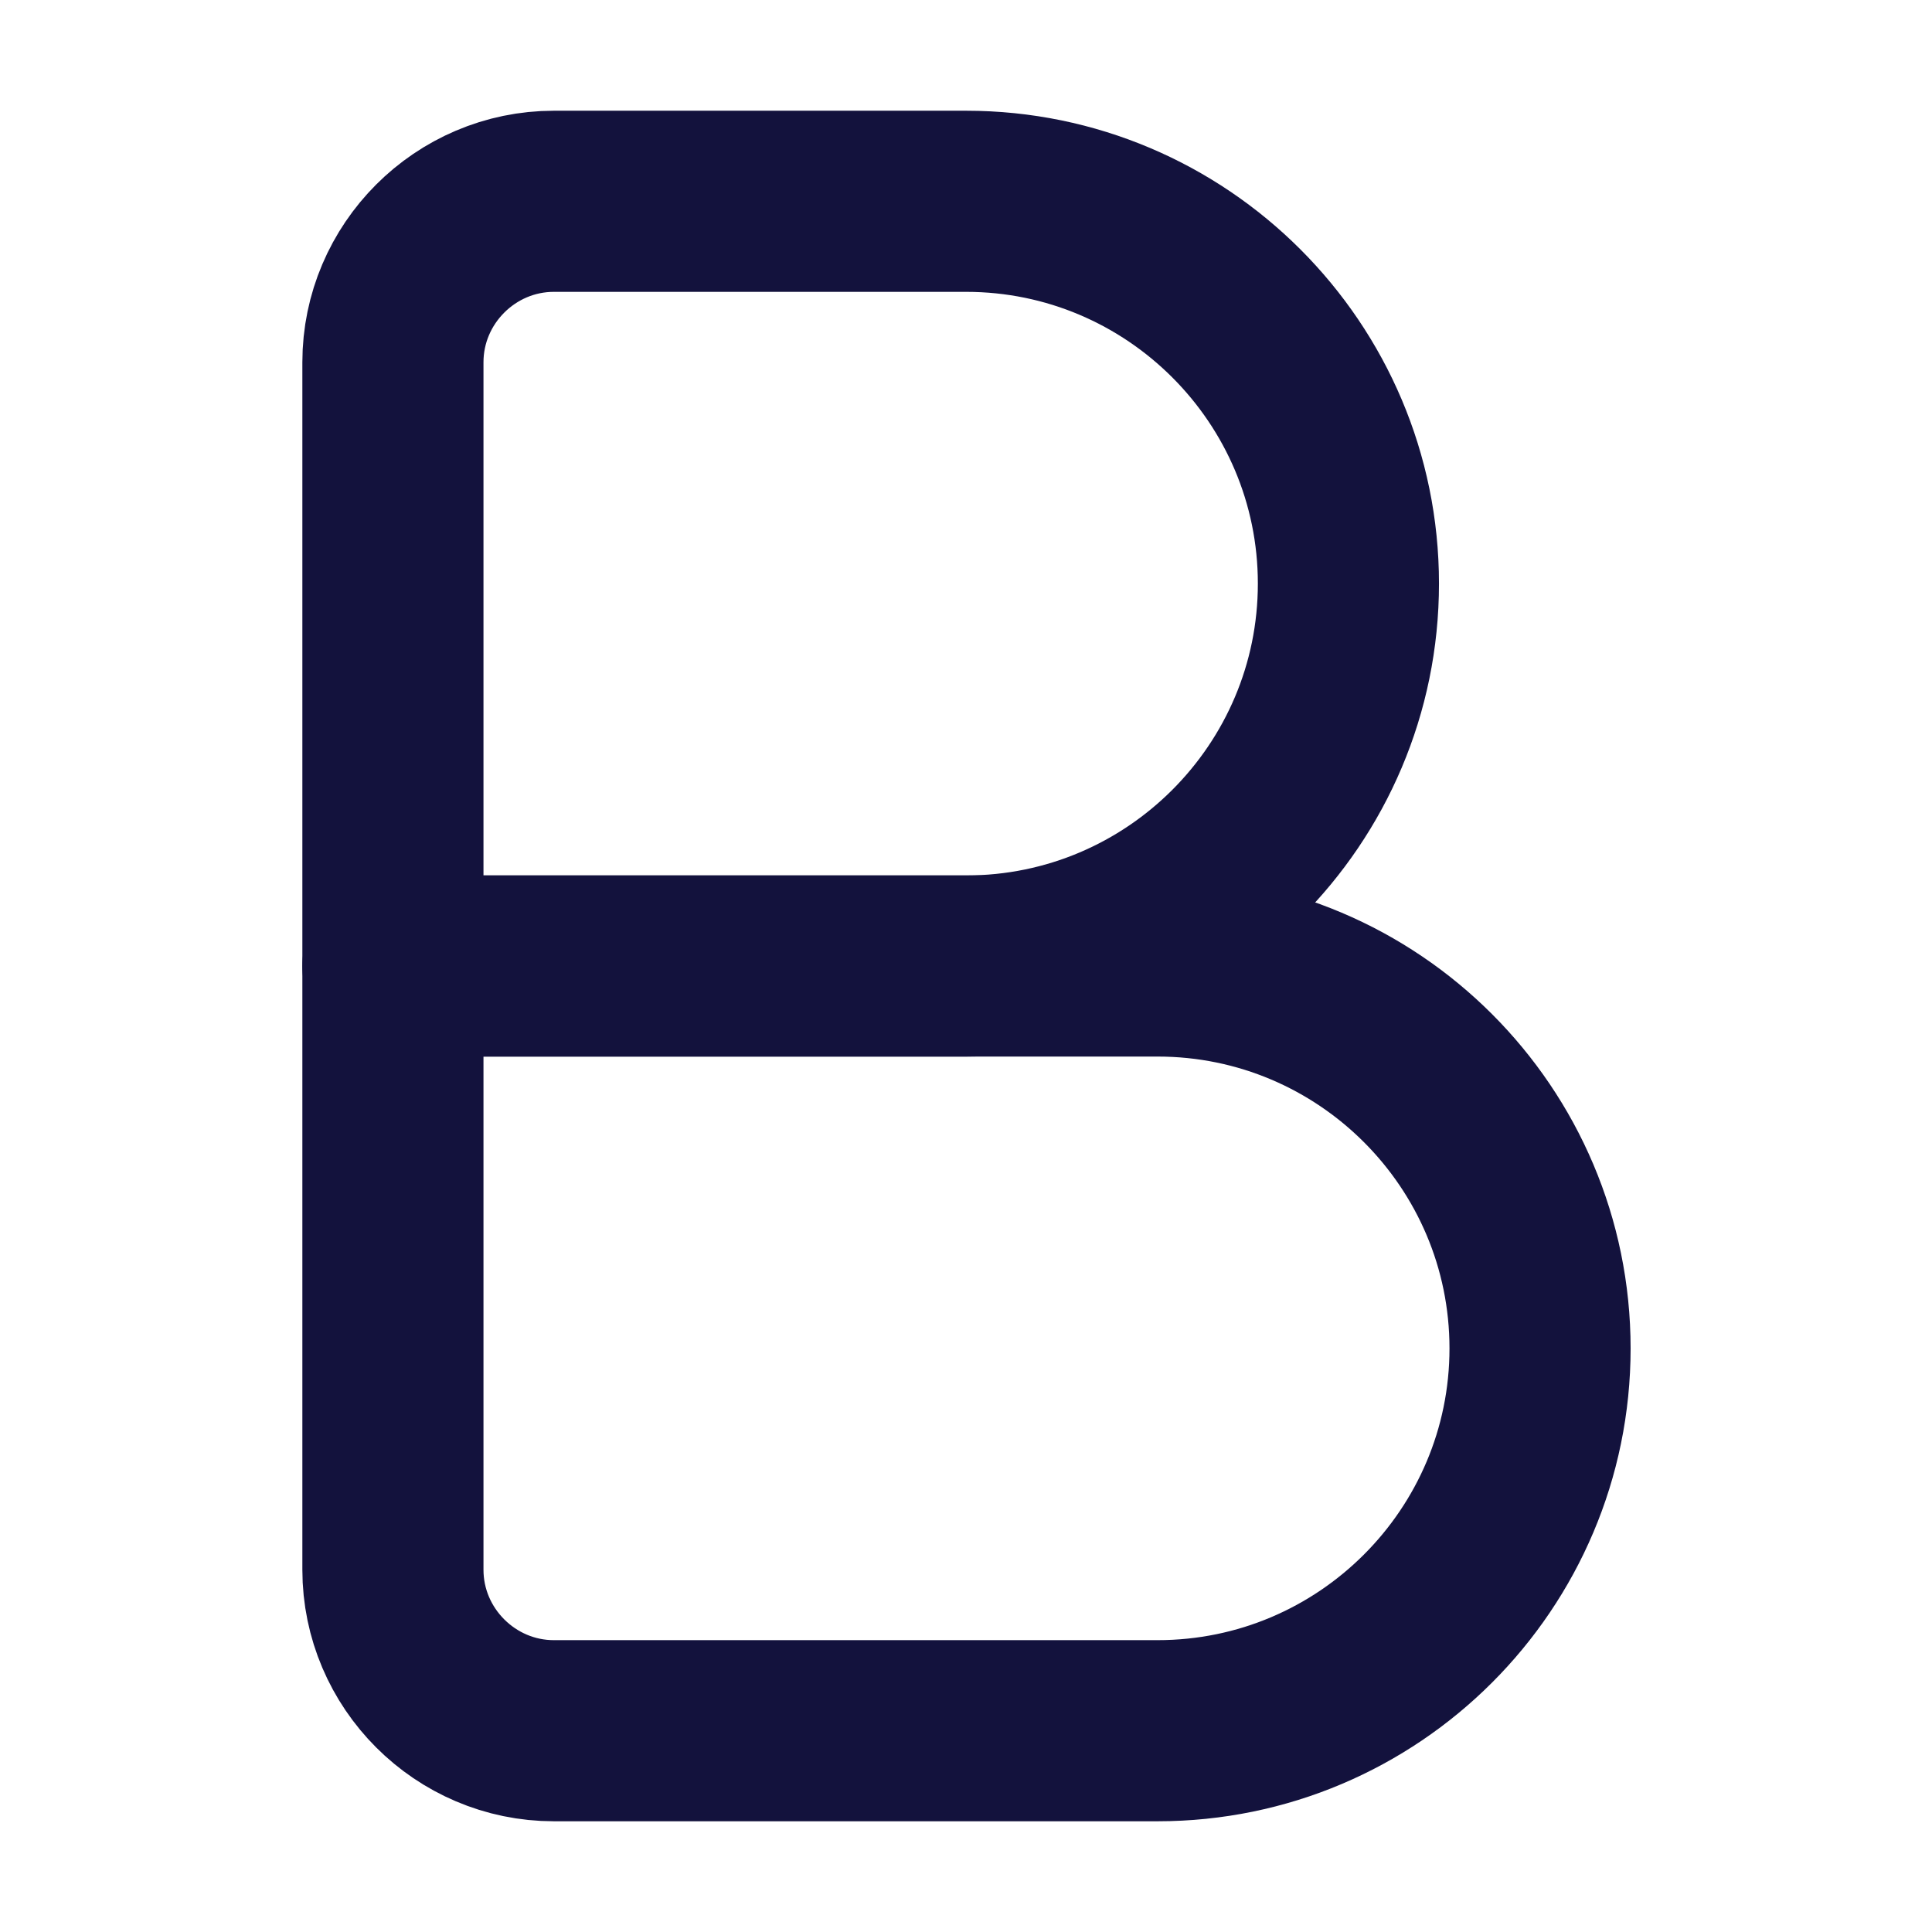
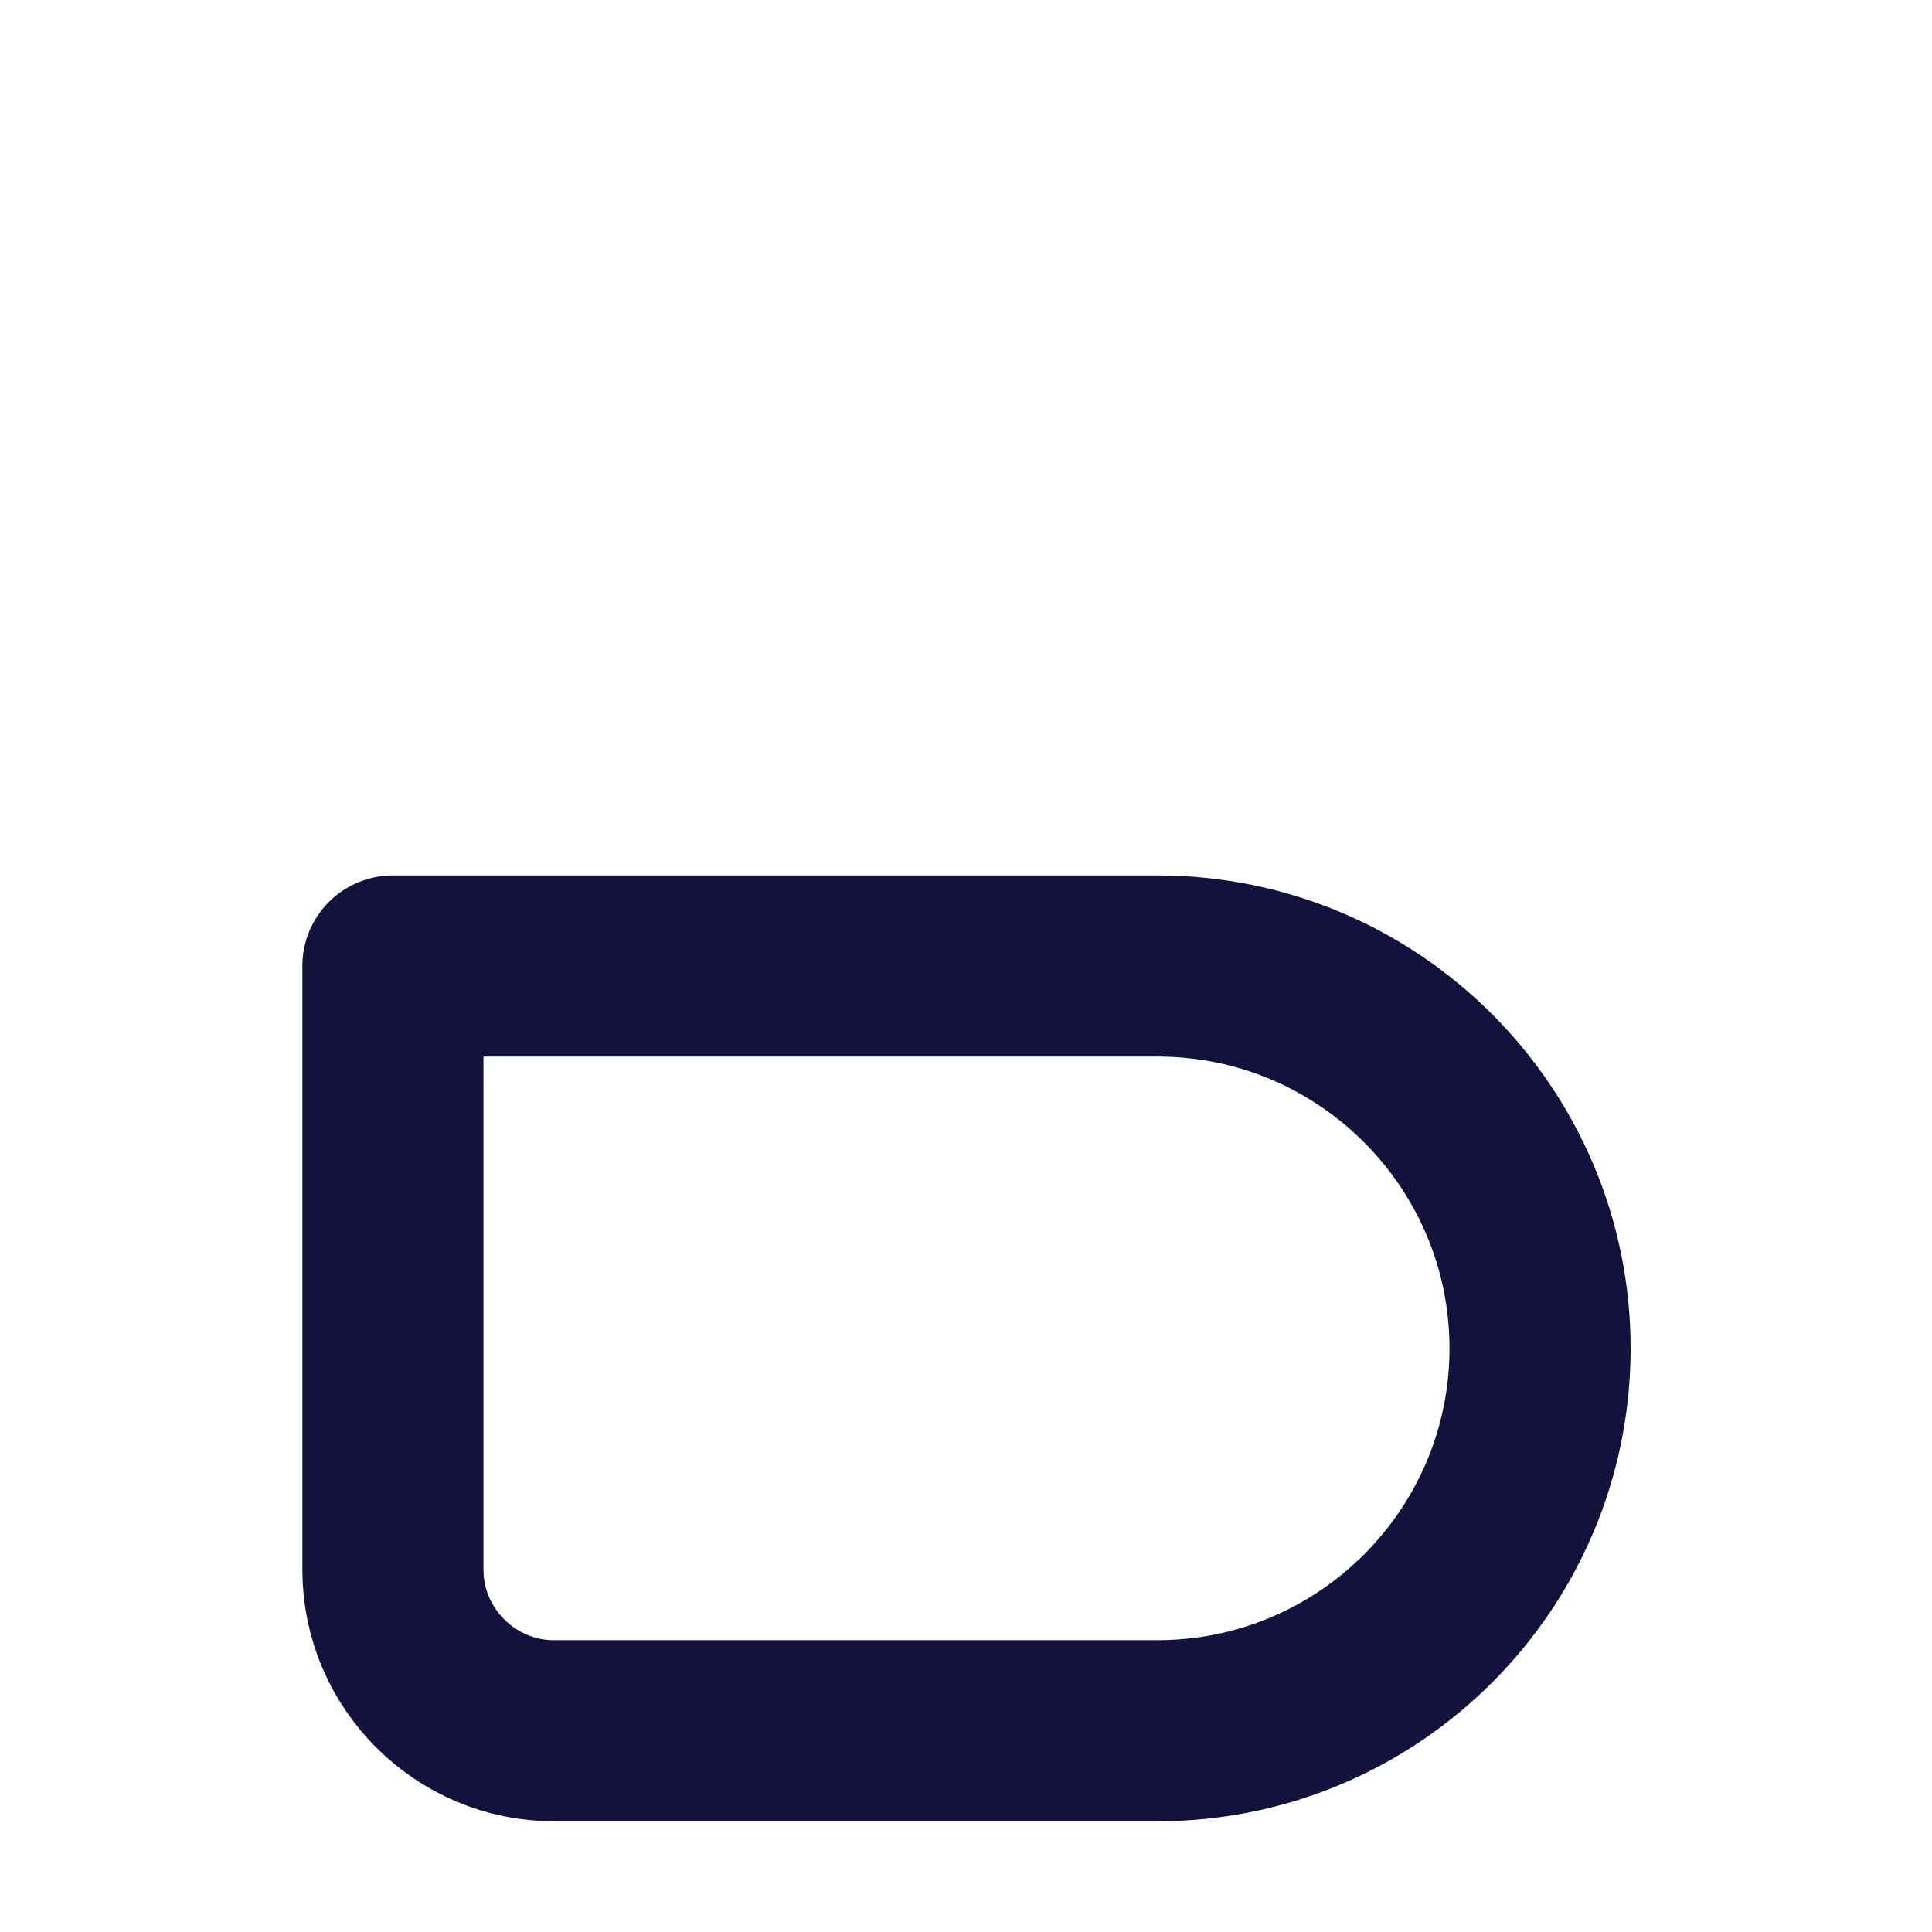
<svg xmlns="http://www.w3.org/2000/svg" width="16" height="16" viewBox="0 0 16 16" fill="none">
-   <path d="M3.254 3C3.254 2.267 3.854 1.667 4.587 1.667H8.001C9.747 1.667 11.167 3.087 11.167 4.833C11.167 6.58 9.747 8 8.001 8H3.254V3Z" stroke="#13123D" stroke-width="1.5" stroke-linecap="round" stroke-linejoin="round" />
-   <path d="M3.254 8H9.587C11.334 8 12.754 9.42 12.754 11.167C12.754 12.913 11.334 14.333 9.587 14.333H4.587C3.854 14.333 3.254 13.733 3.254 13V8V8Z" stroke="#13123D" stroke-width="1.5" stroke-linecap="round" stroke-linejoin="round" />
+   <path d="M3.254 8H9.587C11.334 8 12.754 9.42 12.754 11.167C12.754 12.913 11.334 14.333 9.587 14.333H4.587C3.854 14.333 3.254 13.733 3.254 13V8Z" stroke="#13123D" stroke-width="1.5" stroke-linecap="round" stroke-linejoin="round" />
</svg>